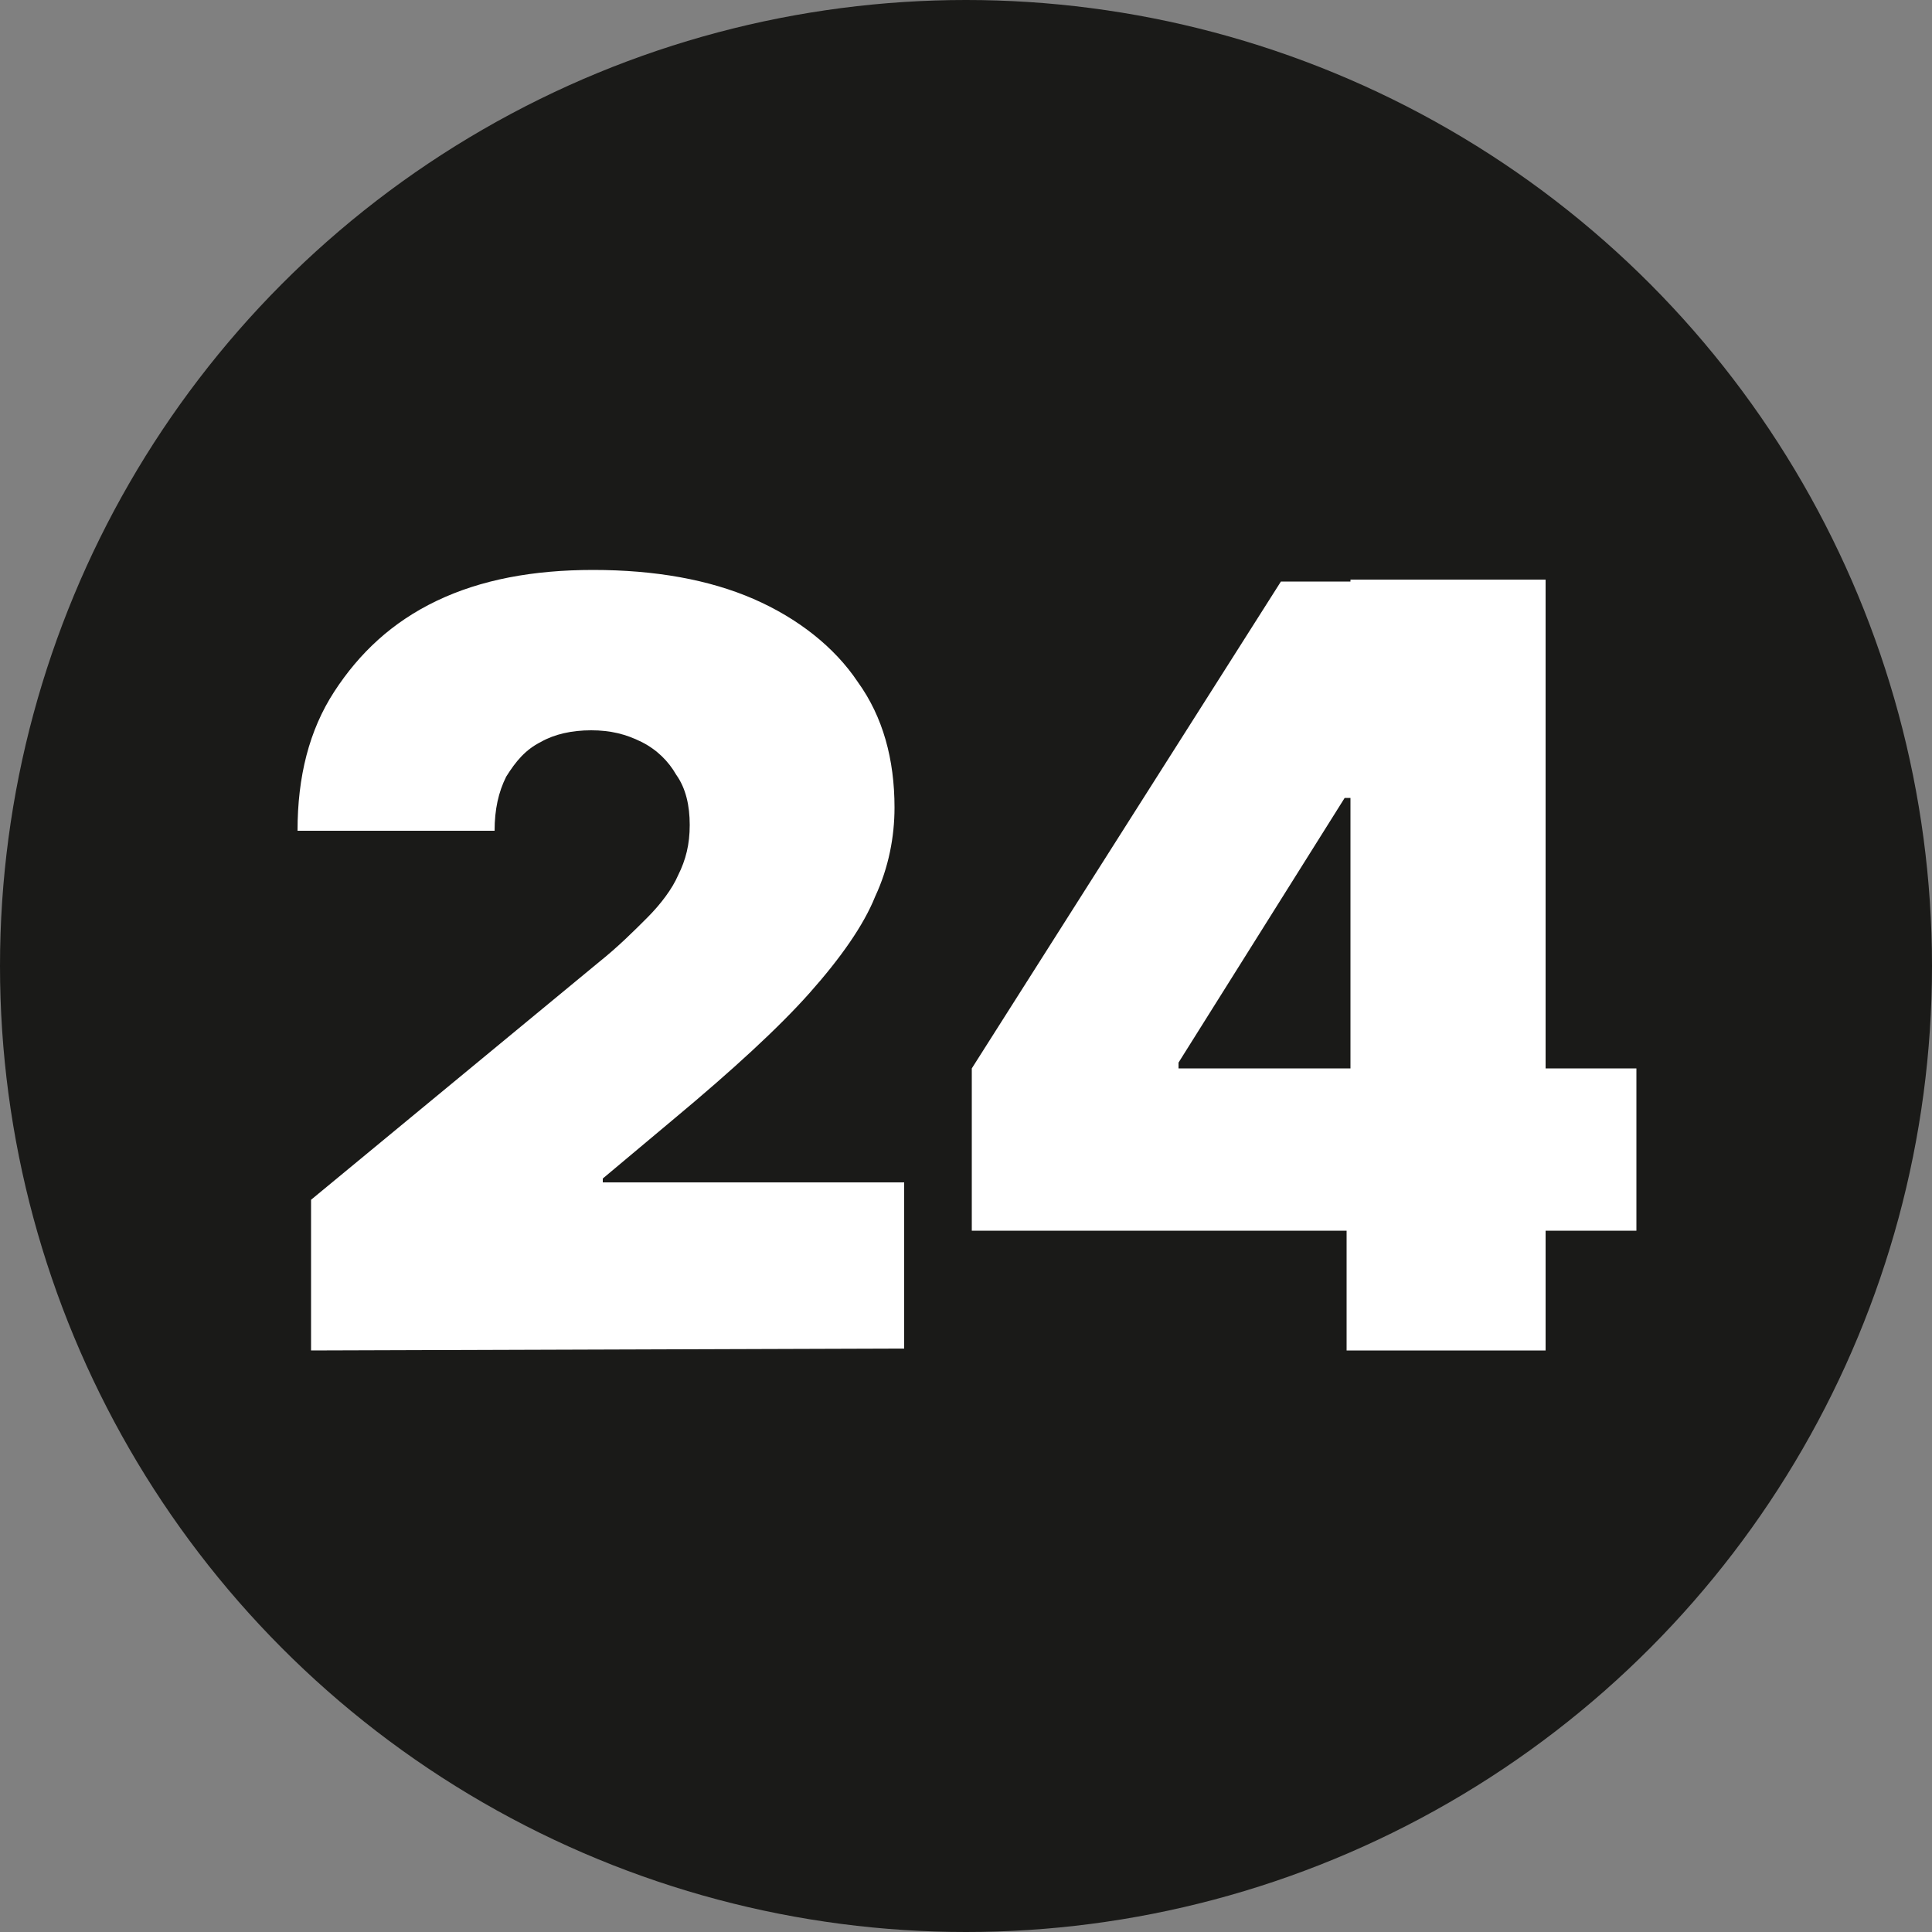
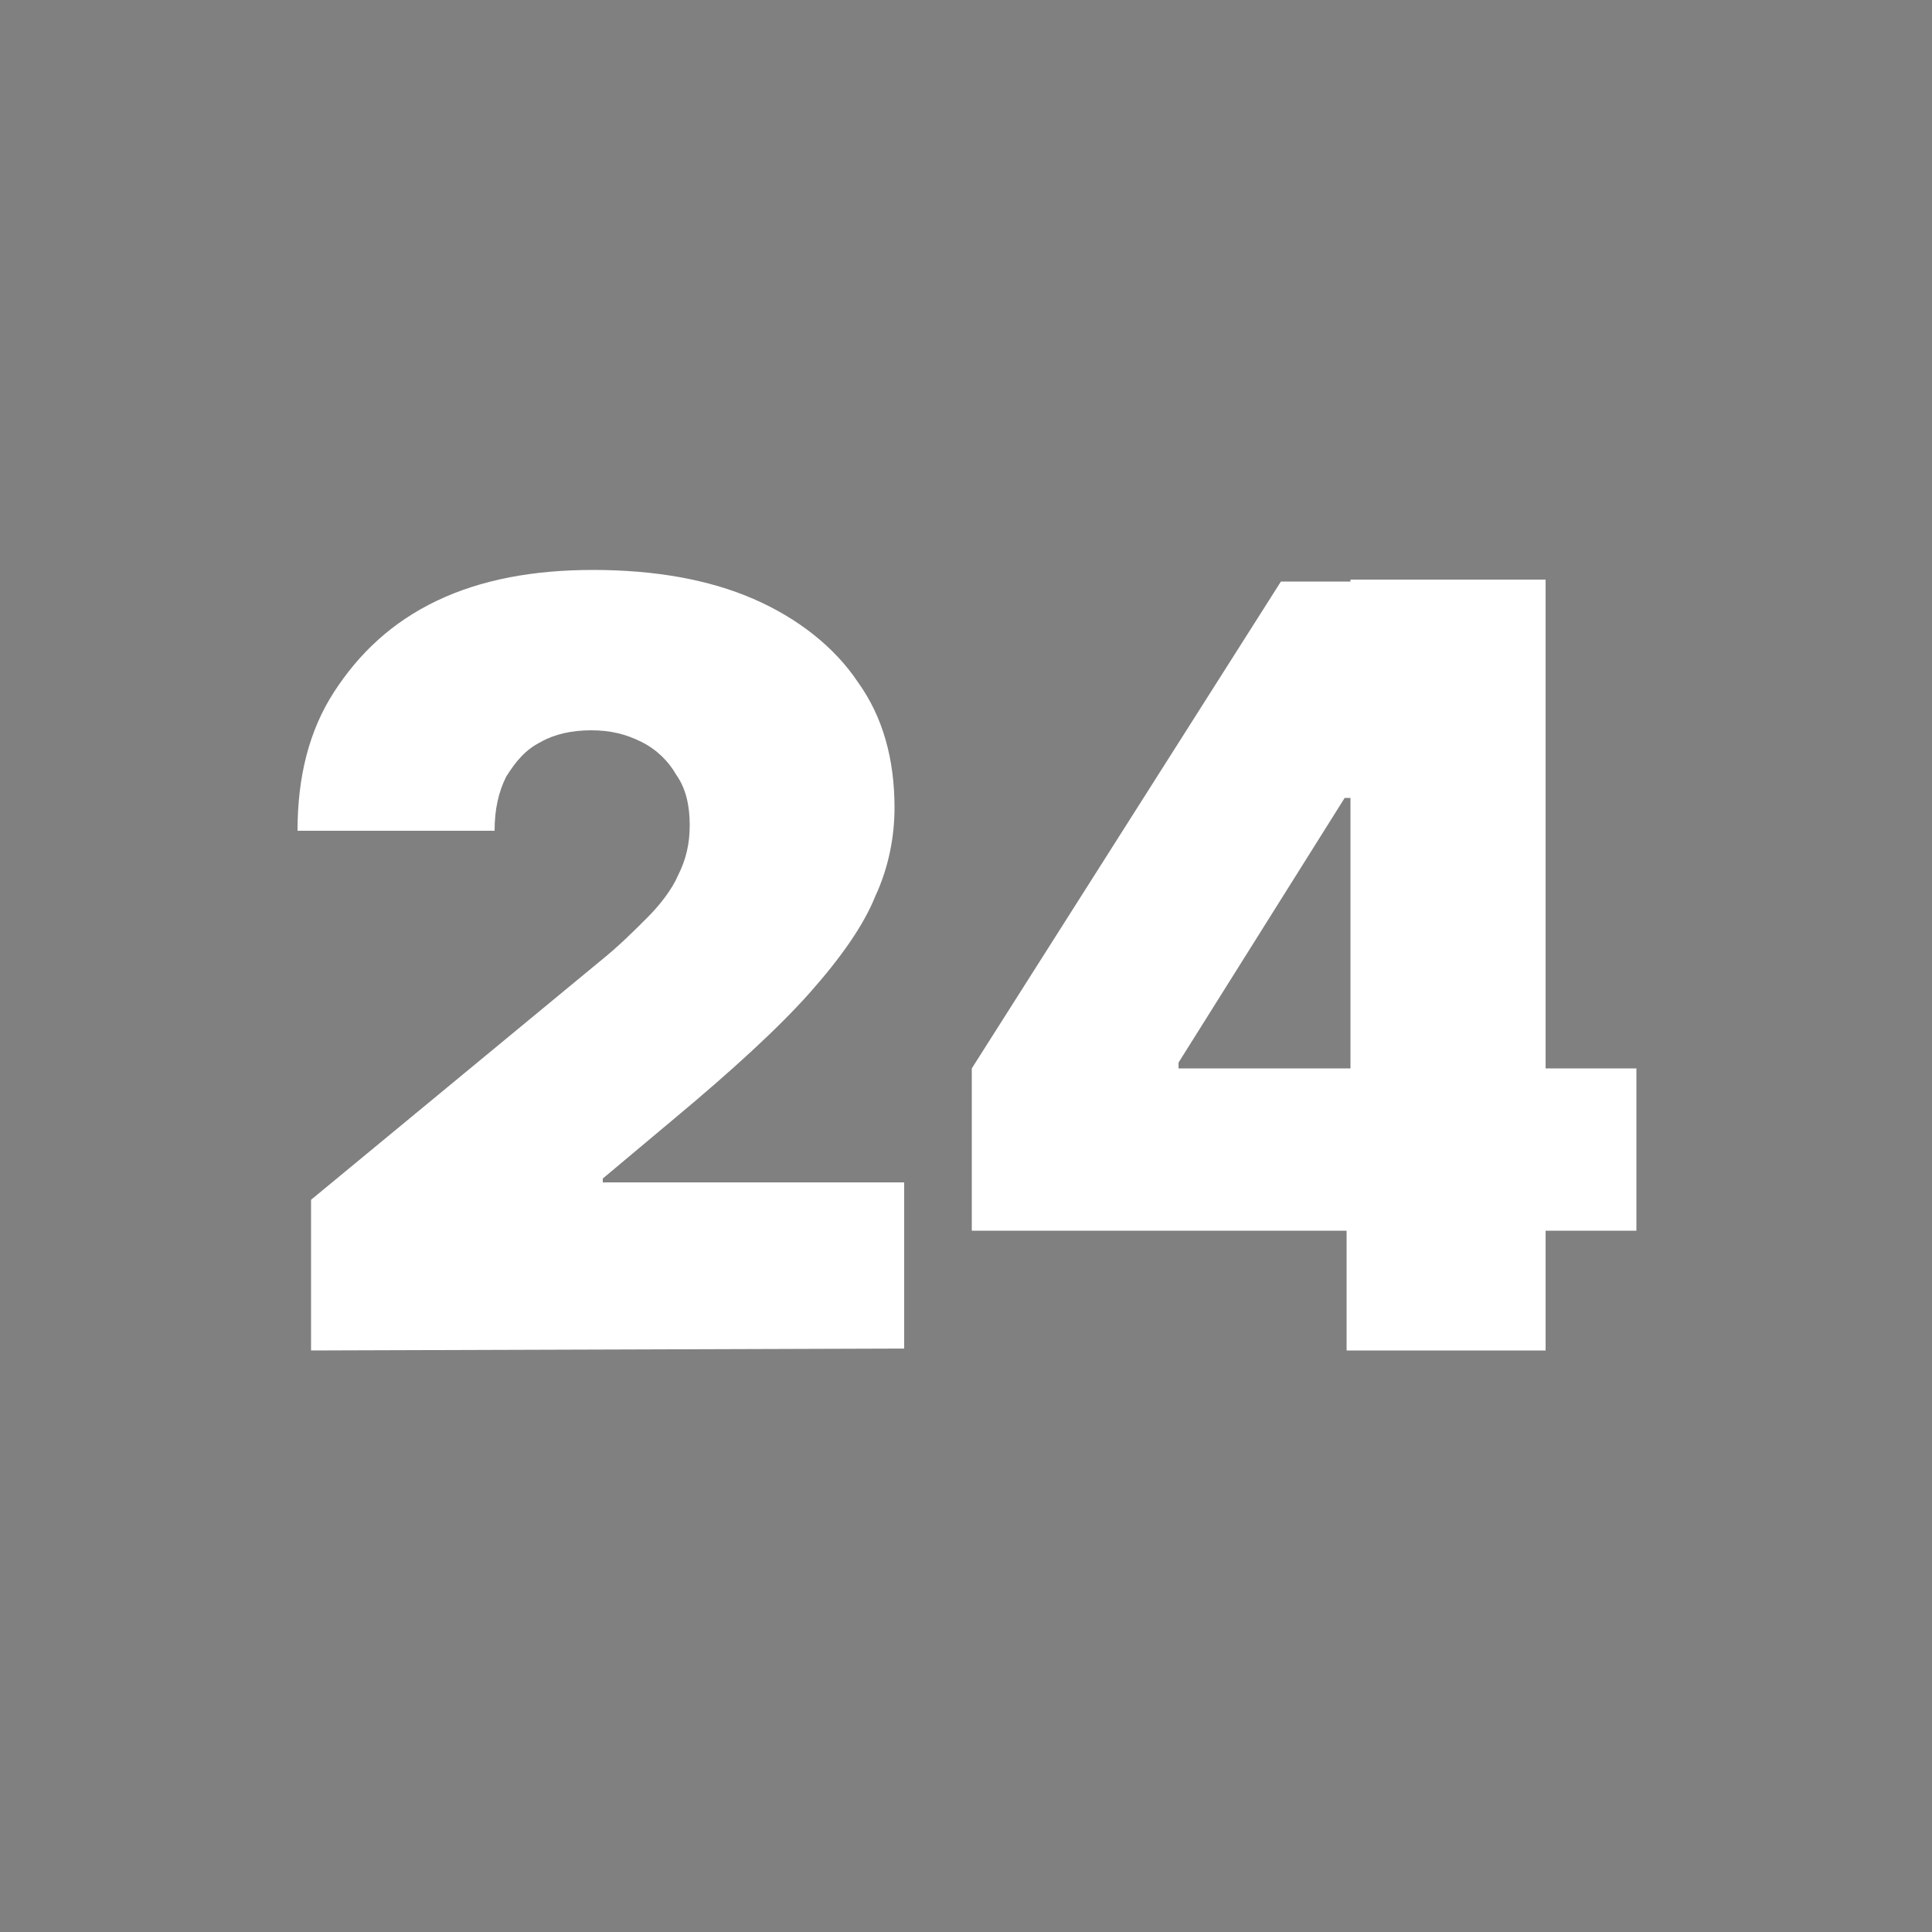
<svg xmlns="http://www.w3.org/2000/svg" version="1.1" id="Layer_1" x="0px" y="0px" viewBox="0 0 100 100" style="enable-background:new 0 0 100 100;" xml:space="preserve">
  <rect x="0" y="0" width="100" height="100" fill="#808080" stroke="none" />
  <style type="text/css"> .st0{fill-rule:evenodd;clip-rule:evenodd;fill:#1A1A18;} .st1{fill:#FFFFFF;} </style>
  <g>
-     <circle class="st0" cx="50" cy="50" r="50" />
    <g>
      <g>
        <path class="st1" d="M16.1,69.9v-7.8L31,49.8c1-0.8,1.8-1.6,2.5-2.3s1.3-1.5,1.6-2.2c0.4-0.8,0.6-1.6,0.6-2.6s-0.2-1.9-0.7-2.6 c-0.4-0.7-1-1.3-1.8-1.7s-1.6-0.6-2.6-0.6S28.7,38,28,38.4c-0.8,0.4-1.3,1-1.8,1.8c-0.4,0.8-0.6,1.7-0.6,2.8H15.4 c0-2.8,0.6-5.2,1.9-7.2s3-3.6,5.3-4.7s5-1.6,8.1-1.6c3.2,0,6,0.5,8.3,1.5c2.3,1,4.2,2.5,5.4,4.3c1.3,1.8,1.9,4,1.9,6.5 c0,1.5-0.3,3.1-1,4.6c-0.6,1.5-1.8,3.2-3.4,5s-4,4-7,6.5L31.2,61v0.2h15.6v8.6L16.1,69.9L16.1,69.9z" />
        <path class="st1" d="M50.3,63.7v-8.4l16-25.2H74v11.2h-4.4L61,55v0.3h23.7v8.4C84.7,63.7,50.3,63.7,50.3,63.7z M69.7,69.9v-8.8 l0.2-3.7V30H80v39.9H69.7z" />
      </g>
    </g>
  </g>
</svg>